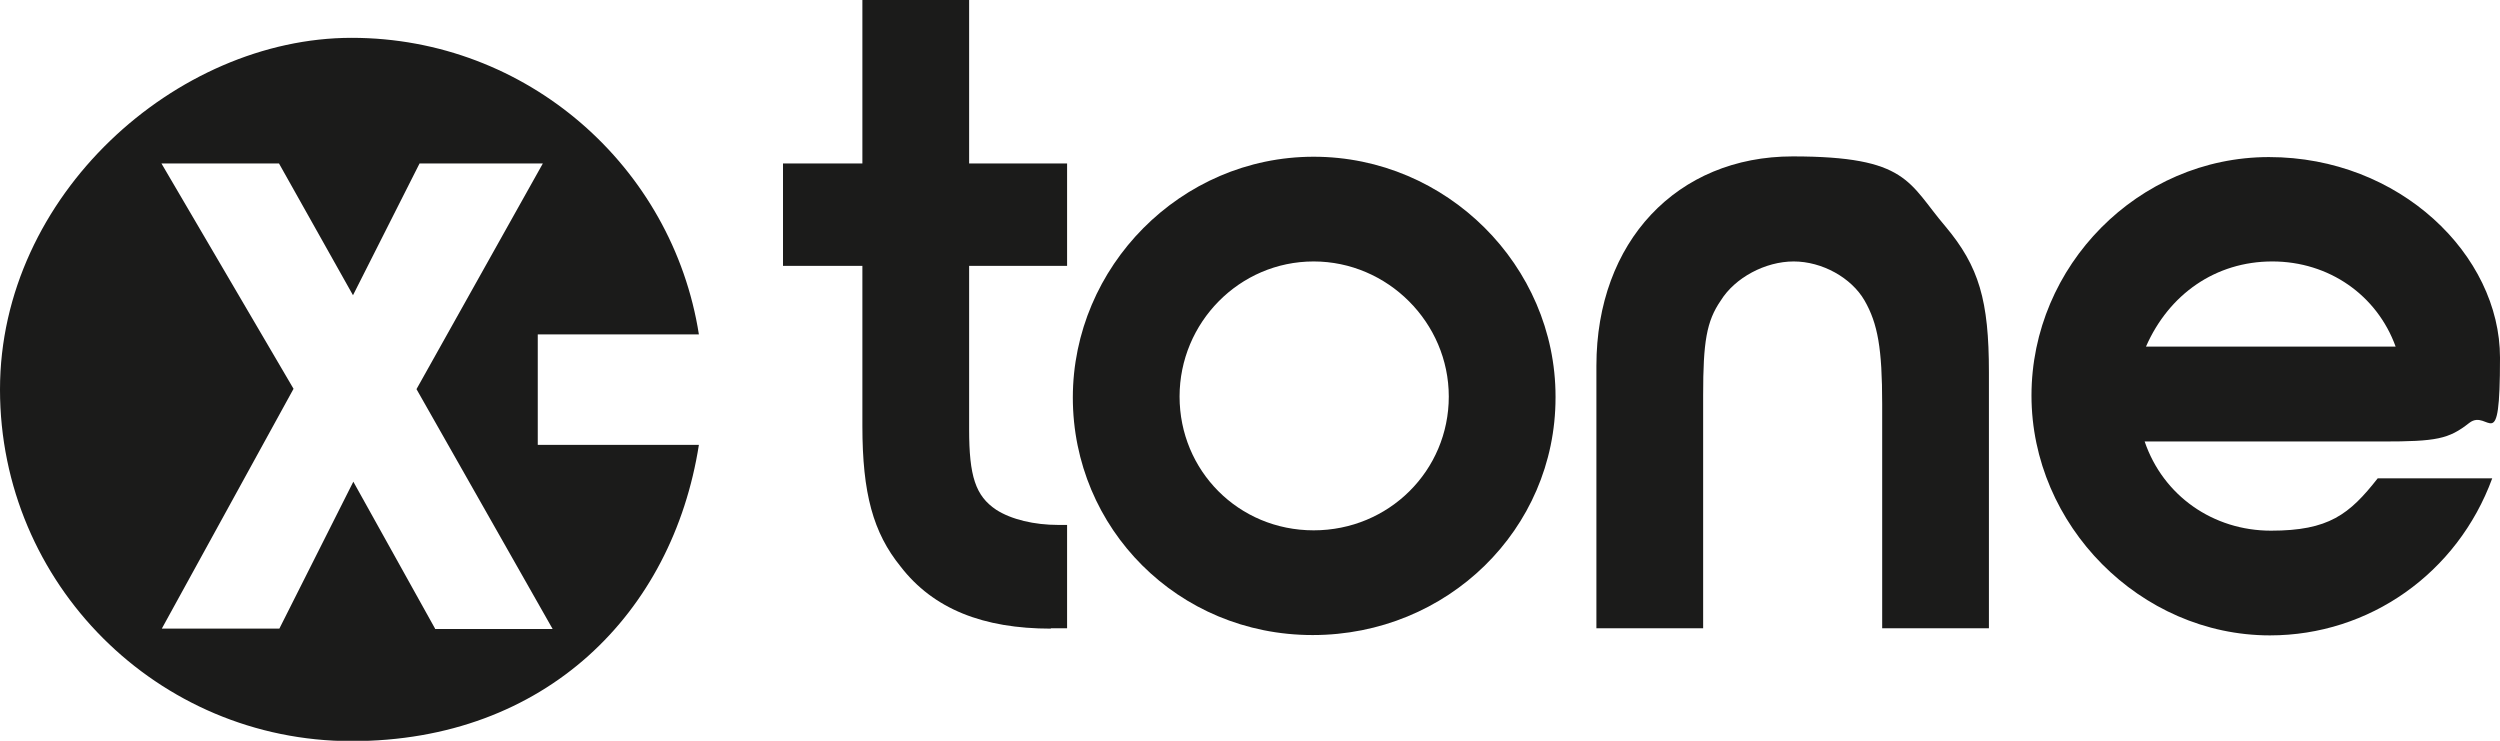
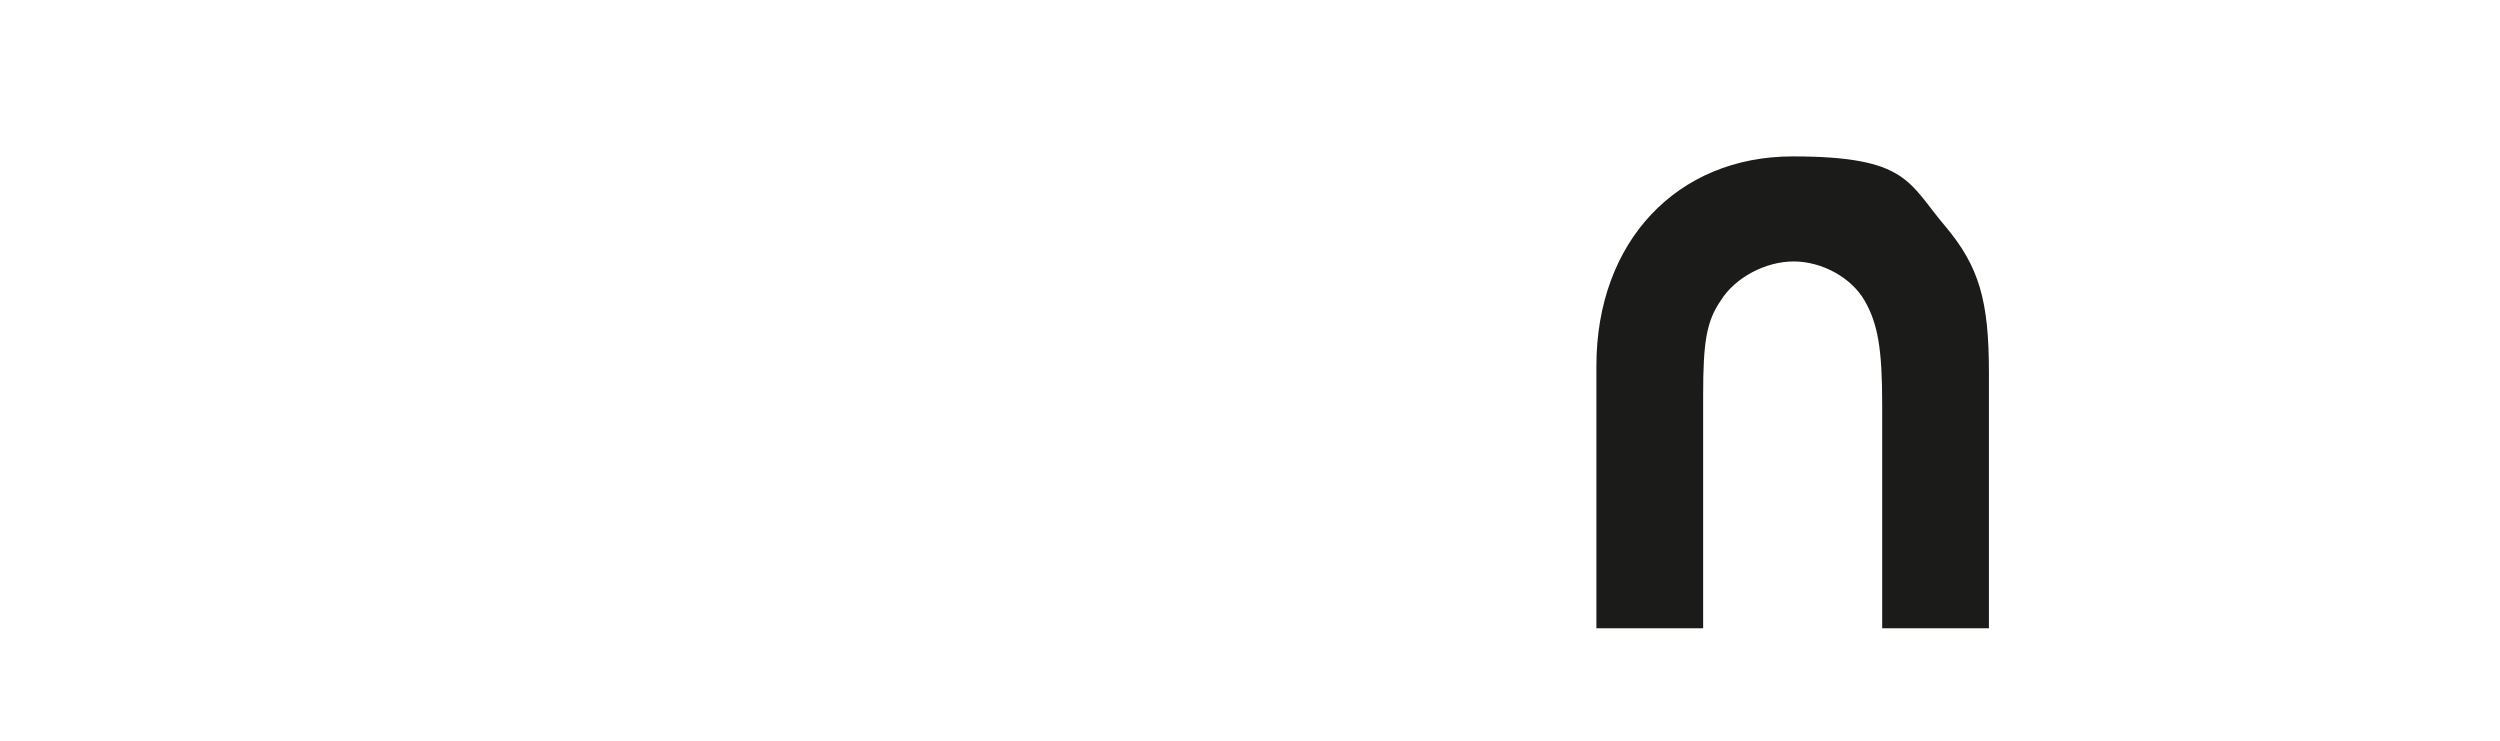
<svg xmlns="http://www.w3.org/2000/svg" id="Calque_1" version="1.1" viewBox="0 0 740.1 219.3">
  <defs>
    <style>
      .st0 {
        fill: #1b1b1a;
      }
    </style>
  </defs>
  <g>
-     <path class="st0" d="M311.1,186.1c-20,0-34.8-5.8-44.5-18.4-8.1-10-11.3-21.6-11.3-41.6v-47.4h-23.5v-30.3h23.5V0h31.6v48.4h29v30.3h-29v48.4c0,13.9,1.9,19.7,8,23.8,4.5,2.9,11.3,4.5,18.4,4.5h2.6s0,30.6,0,30.6h-4.8Z" />
-     <path class="st0" d="M460.5,117.7c0,39-32,70.3-71.9,70.3s-71-31.6-71-70.3,31.9-71.3,71.3-71.3,71.6,32.3,71.6,71v.3ZM388.9,77.4c-22,0-39.7,18.1-39.7,40s17.4,39.6,39.7,39.6,40-17.7,40-39.6-18.1-40-40-40Z" />
    <path class="st0" d="M557.2,186.1v-66.5c0-16.4-1.3-23.8-5.2-30.6-3.9-6.8-12.6-11.6-21-11.6s-17.4,4.8-21.6,11.6c-4.2,6.1-5.2,12.2-5.2,28v69h-31.6v-77.7c0-36.8,23.9-62,58.1-62s34.2,7.8,45.2,20.7c10,11.9,12.9,22,12.9,43.2v75.8h-31.6Z" />
-     <path class="st0" d="M672,188.1c-38.4,0-70.6-32.6-70.6-71s31.6-70.6,70.3-70.6,68.4,29,68.4,59.4-3.3,14.8-9.1,19.3c-6.1,4.8-9.7,5.5-25.8,5.5h-70.3c5.5,16.1,20.3,26.4,37.4,26.4s23.2-4.8,31.6-15.5h33.9c-10.3,28.1-36.4,46.5-65.8,46.5ZM672.7,77.4c-16.8,0-30.6,9.7-37.4,25.2h73.9c-5.5-15.2-19.7-25.2-36.5-25.2Z" />
  </g>
-   <path class="st0" d="M159.2,131.7v-32.7h47.7c-7.8-49.7-50.9-87.8-102.8-87.8S0,57.8,0,115.3s46.6,104.1,104.1,104.1,95-38,102.8-87.7h-47.7ZM128.8,186.1l-24.2-43.5-21.9,43.5h-34.8l39-71L47.8,48.4h34.8l21.9,39,19.7-39h36.5l-37.4,66.8,40.3,71h-34.8Z" />
</svg>